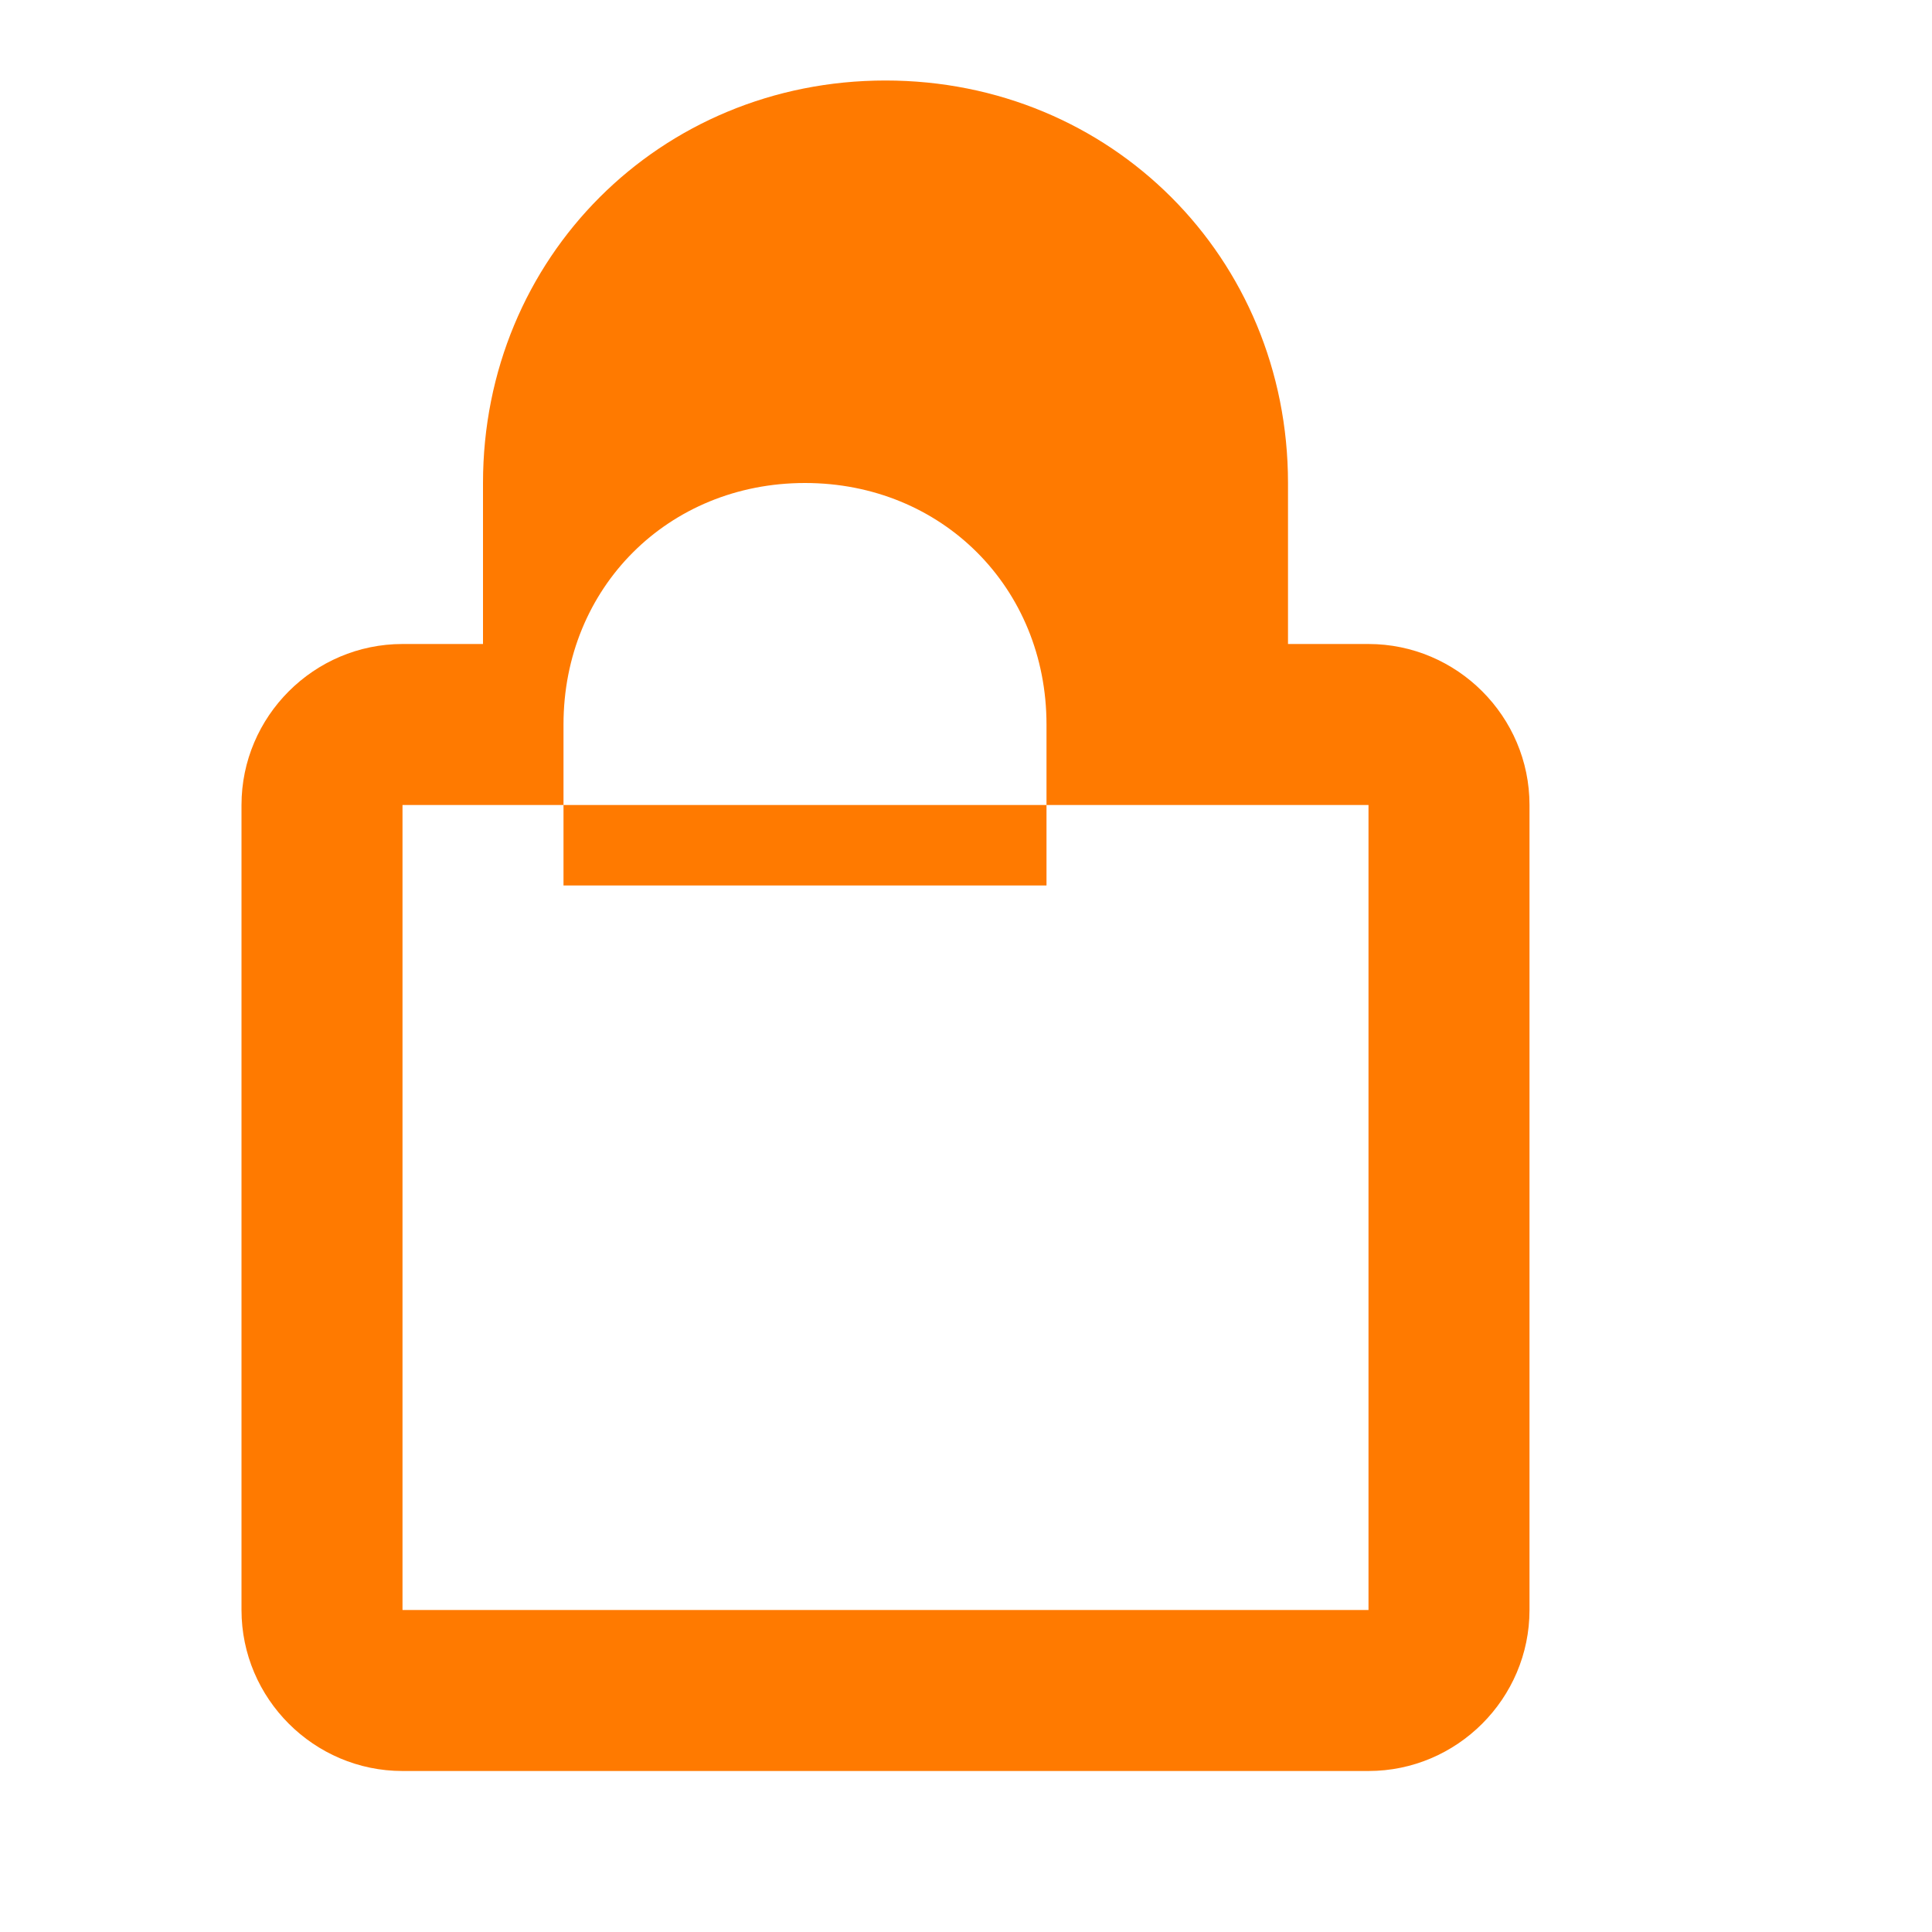
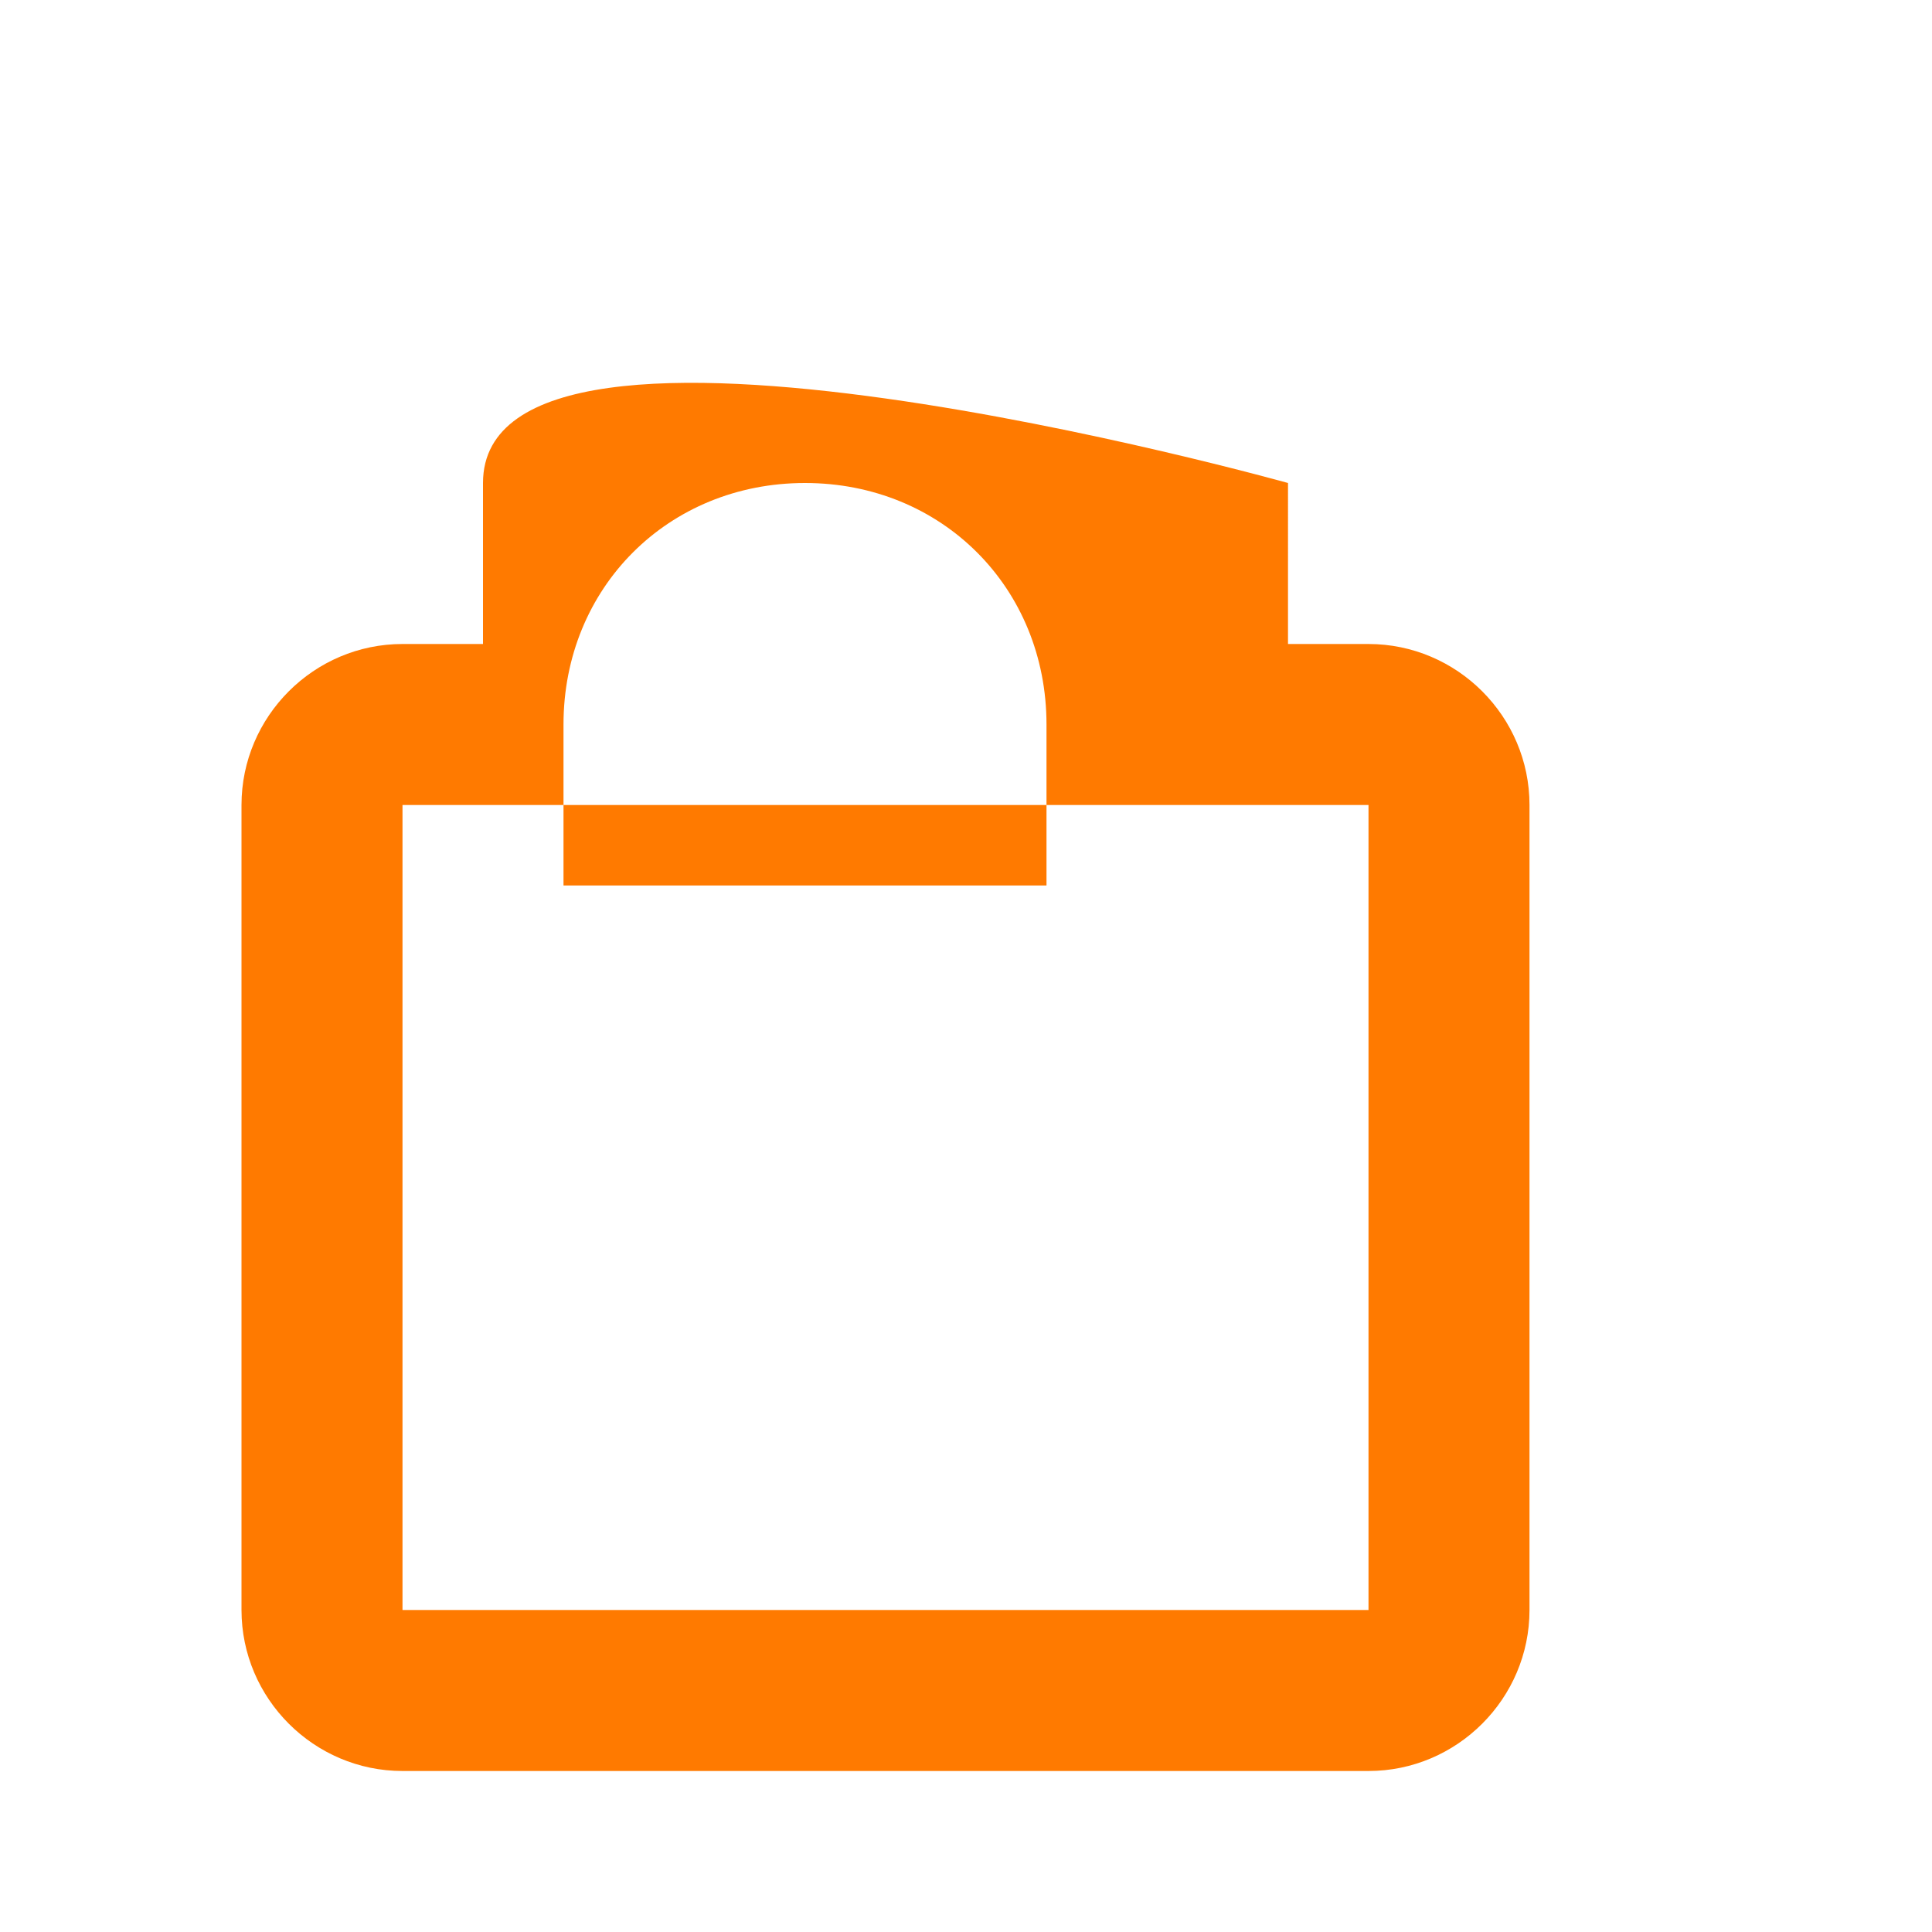
<svg xmlns="http://www.w3.org/2000/svg" viewBox="0 0 24 24" fill="#FF7A00">
-   <path d="M17 8h-1V6c0-2.8-2.2-5-5-5S6 3.2 6 6v2H5c-1.1 0-2 .9-2 2v10c0 1.1.9 2 2 2h12c1.1 0 2-.9 2-2V10c0-1.1-.9-2-2-2zm-7-2c1.7 0 3 1.3 3 3v2H7V9c0-1.7 1.3-3 3-3zm7 14H5V10h12v10z" />
+   <path d="M17 8h-1V6S6 3.2 6 6v2H5c-1.1 0-2 .9-2 2v10c0 1.1.9 2 2 2h12c1.1 0 2-.9 2-2V10c0-1.1-.9-2-2-2zm-7-2c1.7 0 3 1.3 3 3v2H7V9c0-1.7 1.3-3 3-3zm7 14H5V10h12v10z" />
</svg>